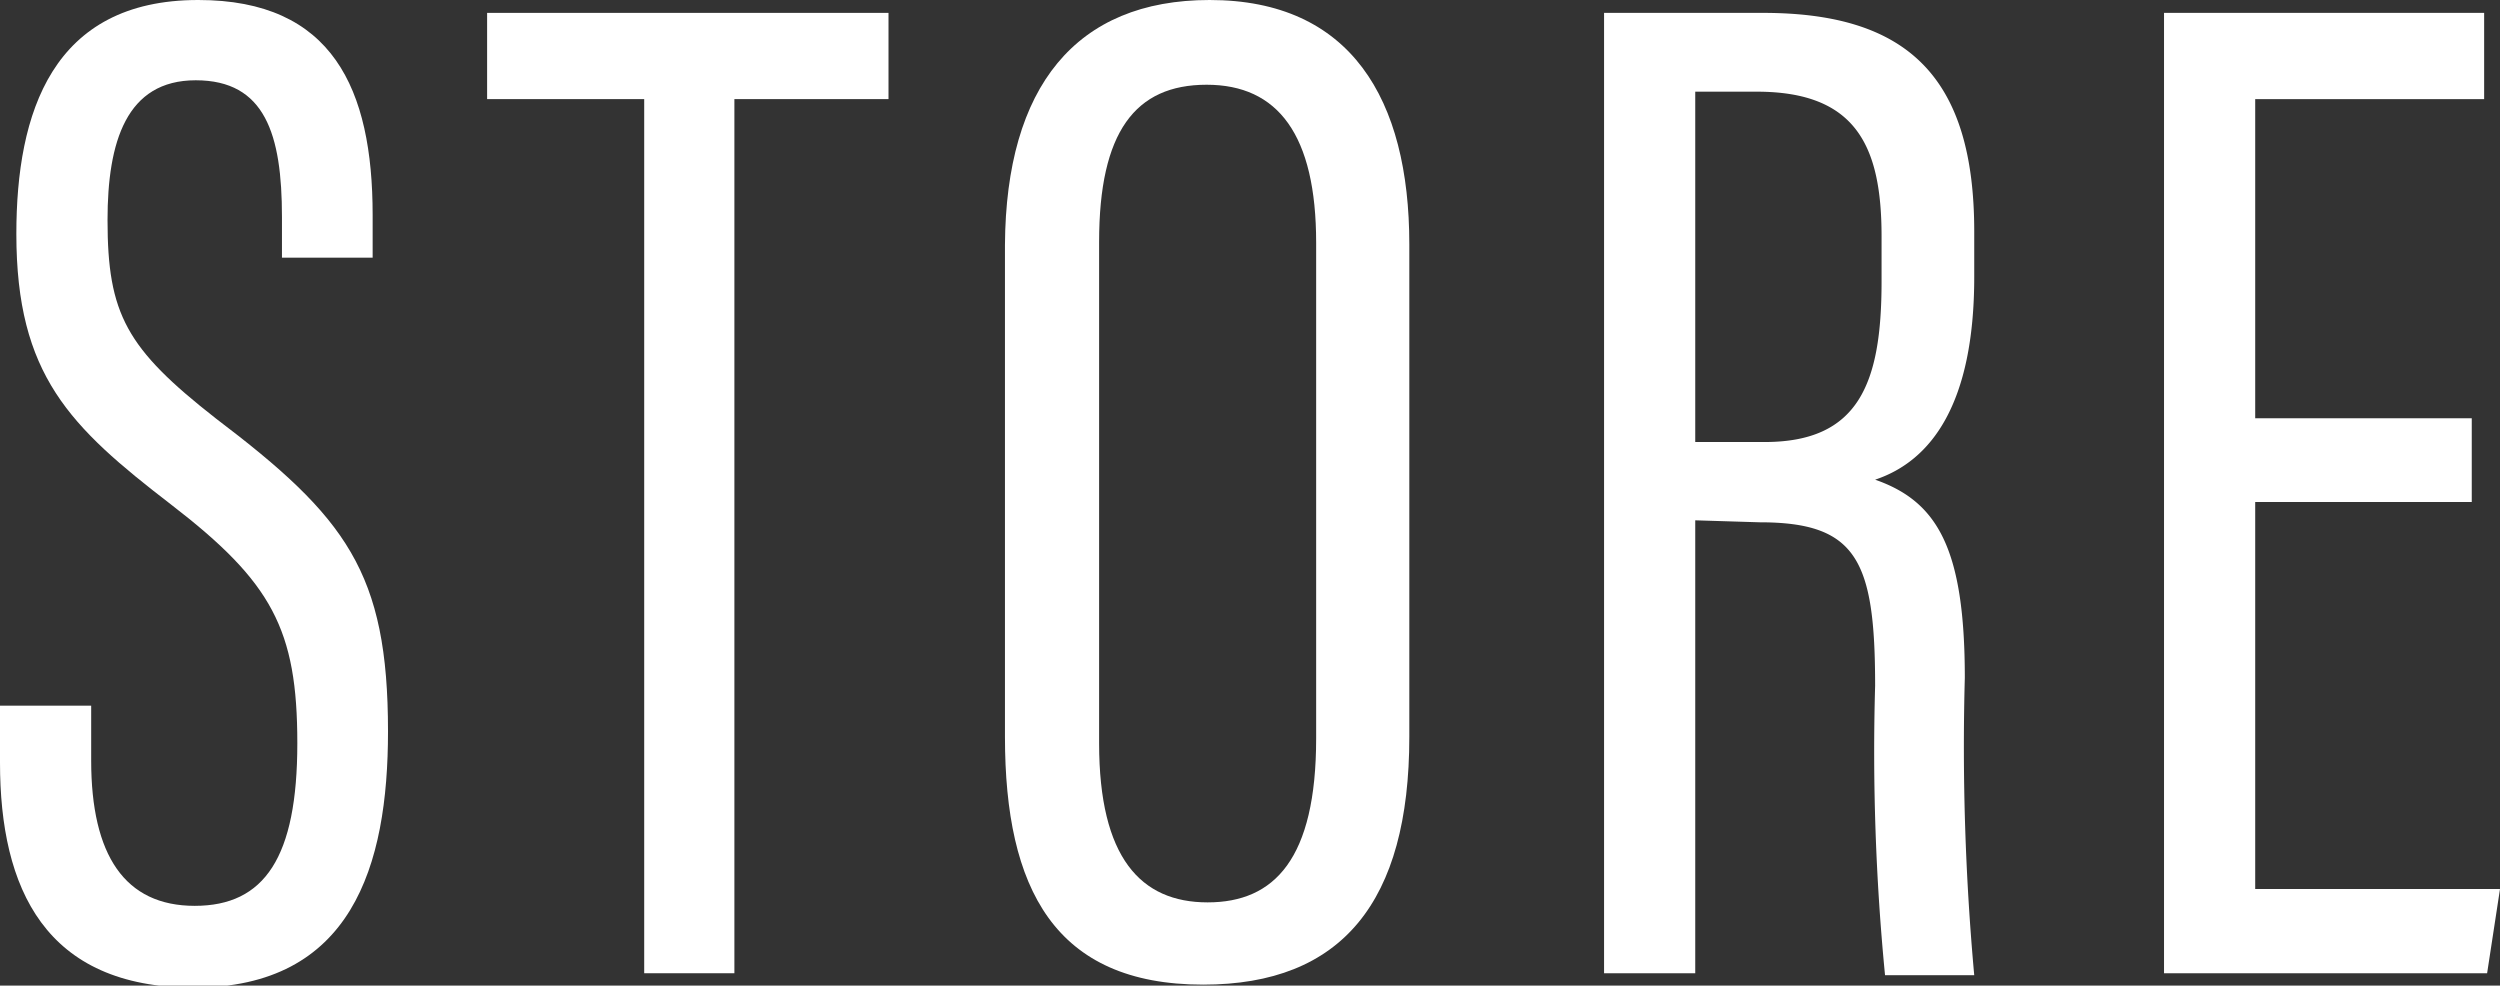
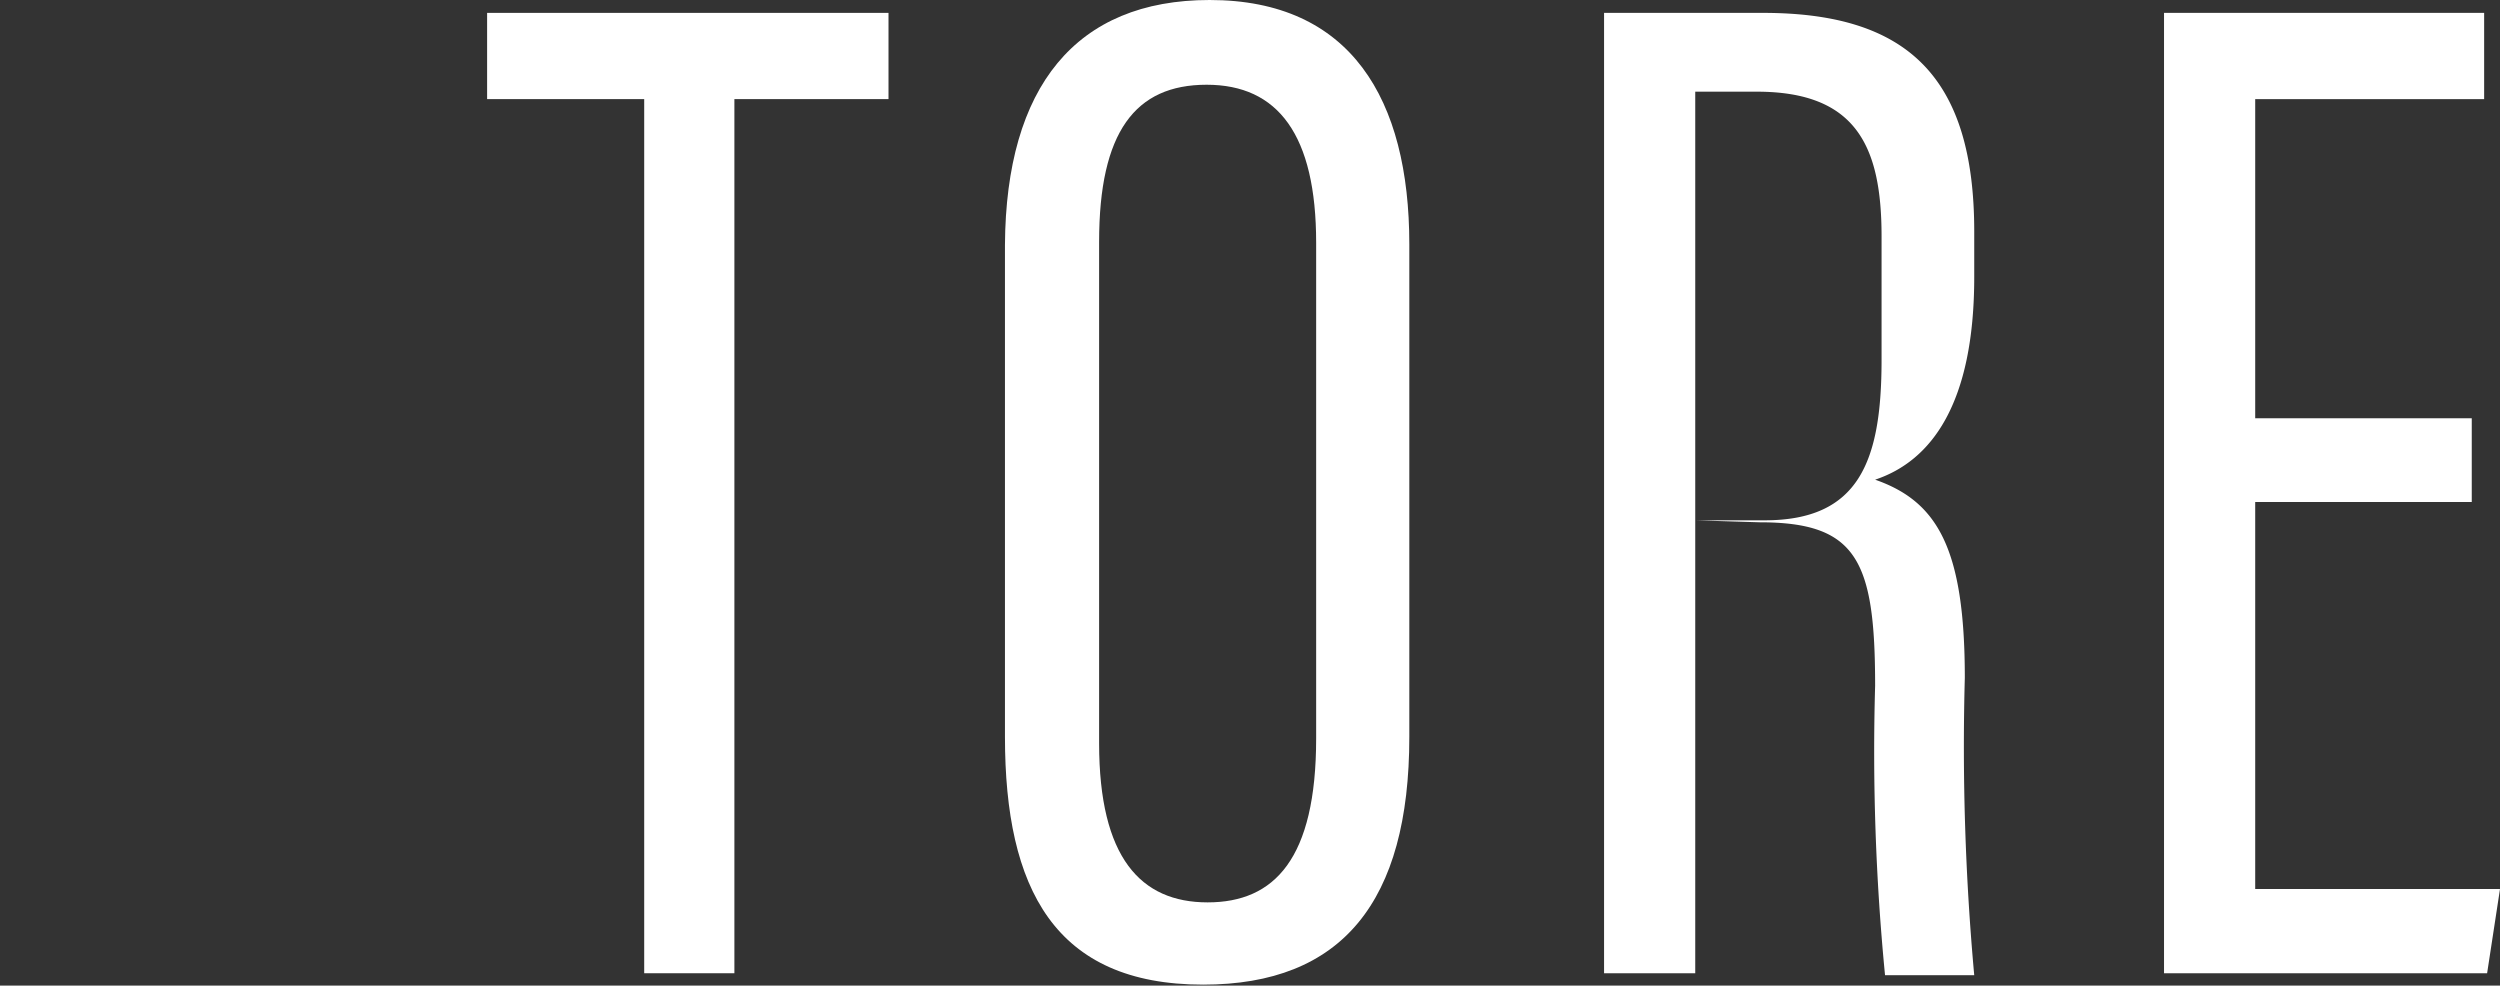
<svg xmlns="http://www.w3.org/2000/svg" viewBox="0 0 50.45 19.89">
  <rect x="0" y="0" width="50.45" height="19.89" fill="#333333" stroke="none" />
  <g id="レイヤー_2" data-name="レイヤー 2">
    <g id="メニューバー">
-       <path d="M1.84,14.24v1.11c0,1.91.68,2.93,2.09,2.93S6,17.3,6,15s-.51-3.25-2.55-4.82S.33,7.57.33,4.72C.33,2.28,1.05,0,4,0,6.71,0,7.52,1.79,7.52,4.34V5.2H5.69V4.38c0-1.67-.34-2.76-1.74-2.76S2.17,2.86,2.17,4.44c0,1.9.38,2.59,2.18,4,2.64,2,3.48,3.11,3.48,6.32,0,2.72-.73,5.17-3.92,5.17-3,0-3.91-2-3.91-4.54V14.24Z" fill="#fff" />
      <path d="M13,2H9.83V.26h8.1V2H14.82V19.64H13Z" fill="#fff" />
      <path d="M28.44,4.93v9.94c0,3.33-1.36,5-4.16,5-3,0-4-1.94-4-5V4.94C20.3,1.75,21.71,0,24.41,0,27.26,0,28.44,2,28.44,4.93Zm-6.26,0V15c0,2.31.84,3.21,2.19,3.21s2.19-.88,2.19-3.31v-10c0-2.18-.77-3.19-2.21-3.19S22.18,2.66,22.18,4.88Z" fill="#fff" />
-       <path d="M34.21,10.5v9.14H32.37V.26h3.21c2.9,0,4.26,1.28,4.26,4.41v.92c0,2.55-.86,3.71-2,4.09,1.26.44,1.81,1.39,1.81,4a51.07,51.07,0,0,0,.19,6h-1.8a46.62,46.62,0,0,1-.2-5.84c0-2.54-.37-3.3-2.33-3.3Zm0-1.58h1.4c1.9,0,2.36-1.18,2.36-3.24V4.77c0-1.83-.52-2.92-2.52-2.92H34.21Z" fill="#fff" />
+       <path d="M34.21,10.5v9.14H32.37V.26h3.21c2.9,0,4.26,1.28,4.26,4.41v.92c0,2.55-.86,3.71-2,4.09,1.26.44,1.81,1.39,1.81,4a51.07,51.07,0,0,0,.19,6h-1.8a46.62,46.62,0,0,1-.2-5.84c0-2.54-.37-3.3-2.33-3.3Zh1.4c1.9,0,2.36-1.18,2.36-3.24V4.77c0-1.83-.52-2.92-2.52-2.92H34.21Z" fill="#fff" />
      <path d="M49.88,10.13H45.51v7.81h4.94l-.26,1.7H43.67V.26h6.46V2H45.51V8.44h4.37Z" fill="#fff" />
    </g>
  </g>
</svg>